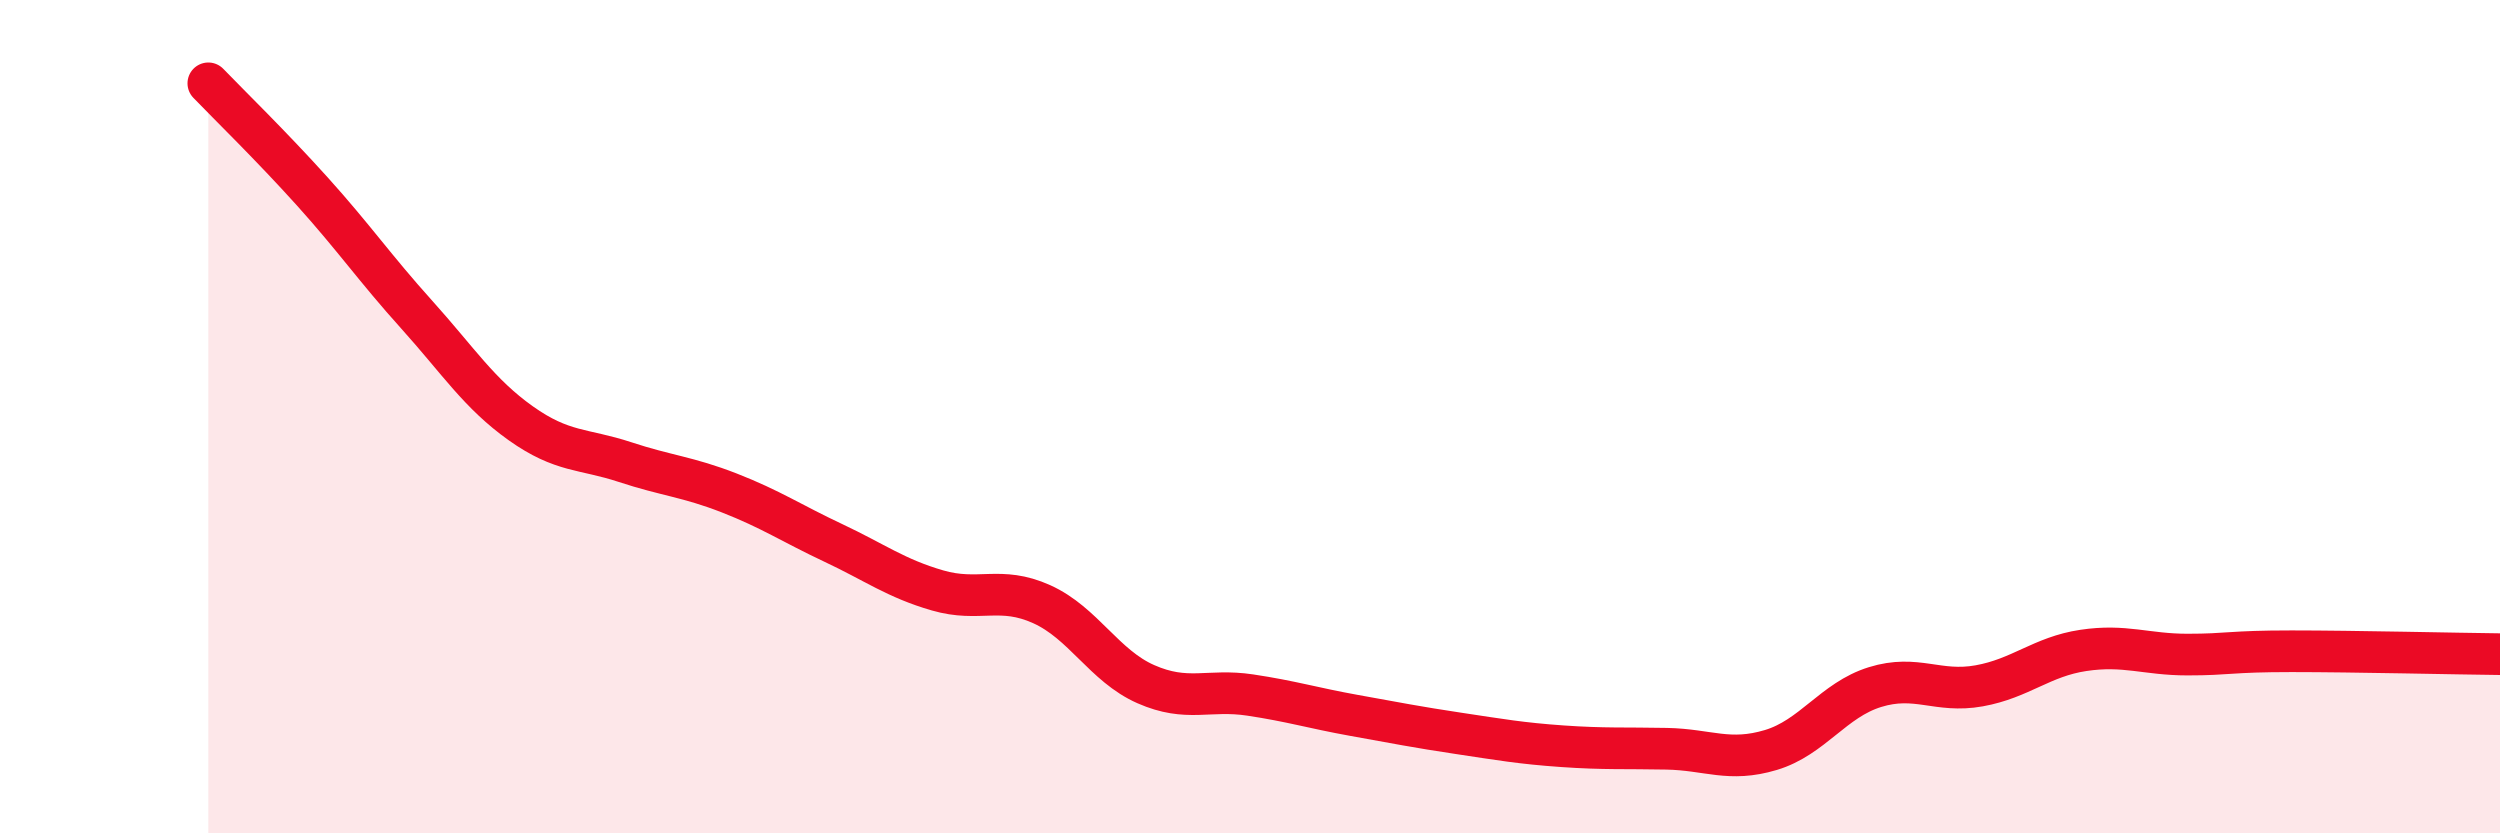
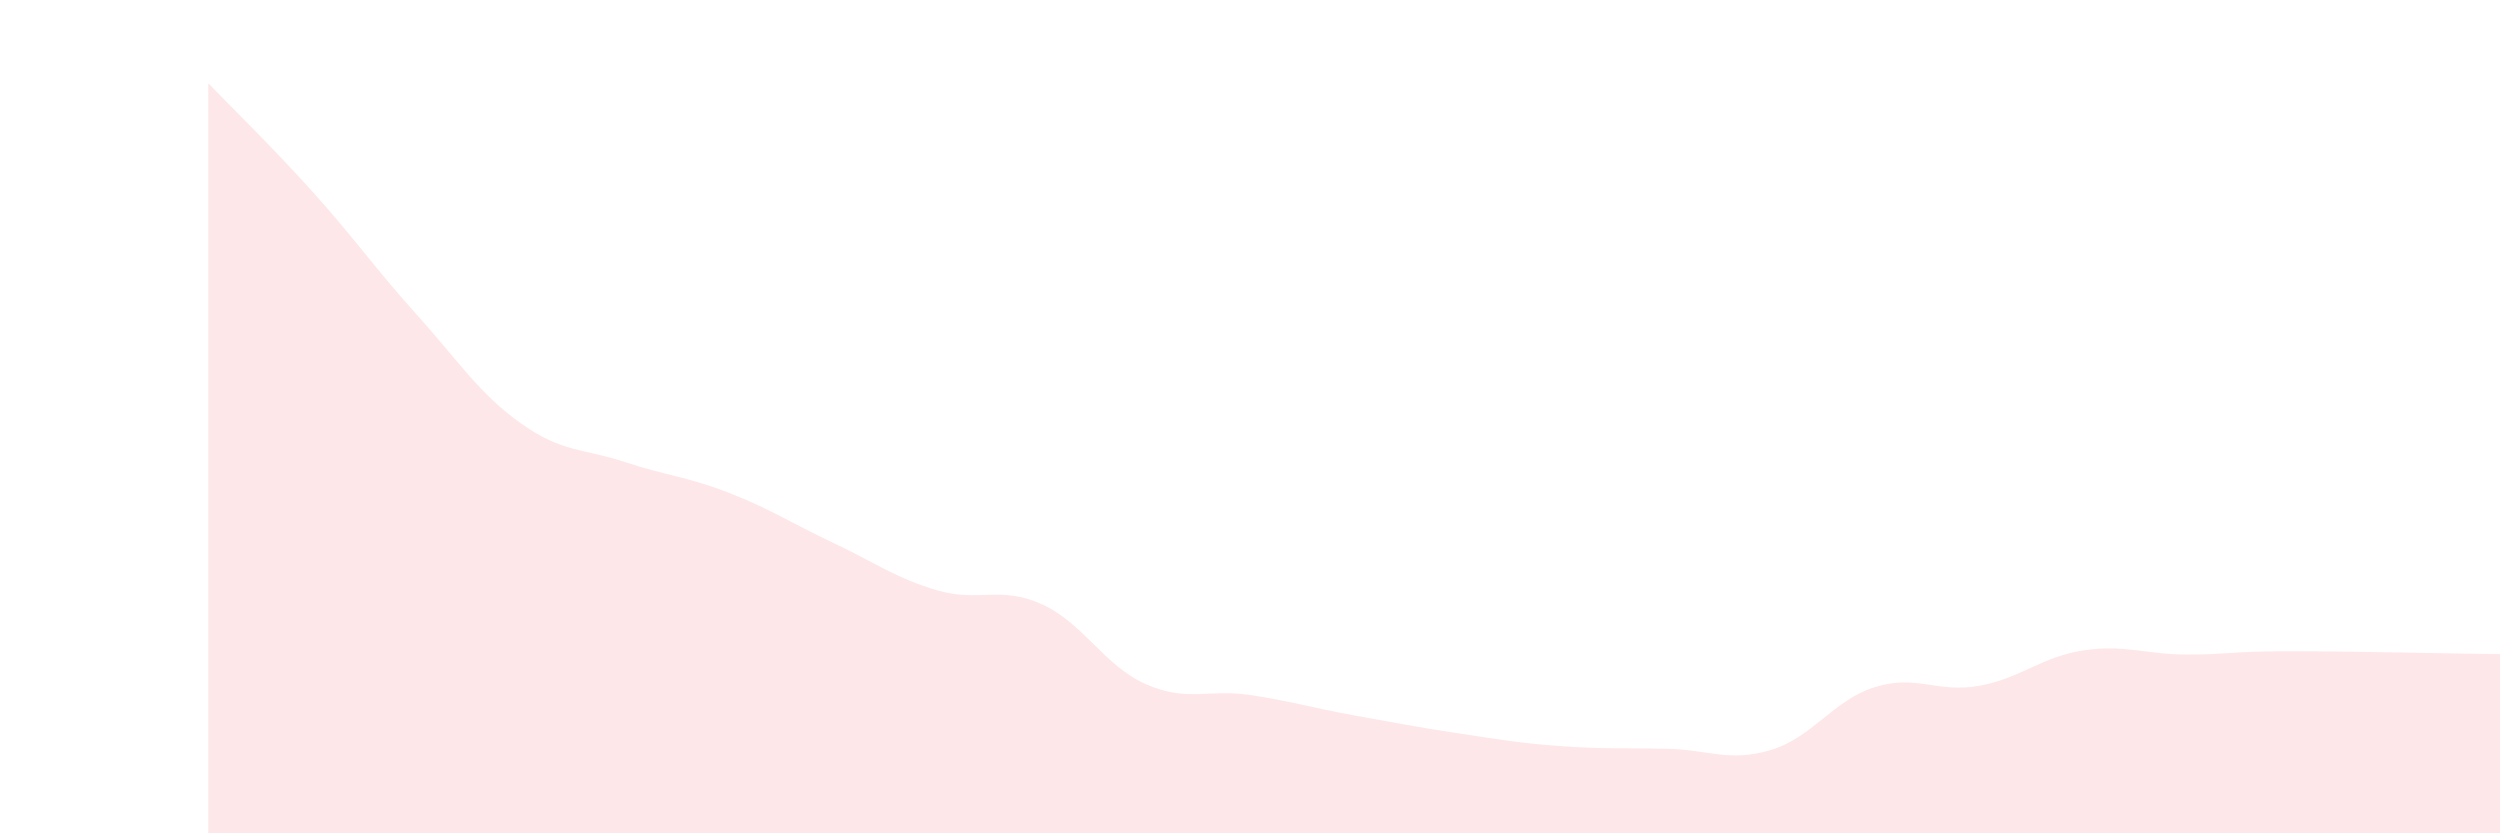
<svg xmlns="http://www.w3.org/2000/svg" width="60" height="20" viewBox="0 0 60 20">
  <path d="M 5,2 C 5.5,2.52 6.5,3.49 7.5,4.6 C 8.5,5.71 9,6.44 10,7.55 C 11,8.66 11.5,9.45 12.5,10.16 C 13.5,10.87 14,10.76 15,11.09 C 16,11.42 16.5,11.44 17.5,11.83 C 18.5,12.22 19,12.56 20,13.03 C 21,13.5 21.5,13.88 22.5,14.17 C 23.5,14.46 24,14.05 25,14.5 C 26,14.95 26.5,15.98 27.5,16.42 C 28.5,16.86 29,16.53 30,16.68 C 31,16.83 31.5,16.99 32.5,17.17 C 33.5,17.35 34,17.45 35,17.6 C 36,17.75 36.5,17.84 37.5,17.91 C 38.5,17.98 39,17.95 40,17.97 C 41,17.99 41.5,18.3 42.5,18 C 43.5,17.7 44,16.8 45,16.49 C 46,16.18 46.5,16.64 47.5,16.46 C 48.5,16.28 49,15.76 50,15.61 C 51,15.46 51.5,15.71 52.5,15.71 C 53.5,15.71 53.5,15.63 55,15.63 C 56.5,15.63 59,15.69 60,15.7L60 20L5 20Z" fill="#EB0A25" opacity="0.1" stroke-linecap="round" stroke-linejoin="round" />
-   <path d="M 5,2 C 5.5,2.52 6.5,3.49 7.5,4.6 C 8.5,5.71 9,6.44 10,7.55 C 11,8.66 11.5,9.45 12.5,10.16 C 13.5,10.87 14,10.76 15,11.09 C 16,11.42 16.5,11.44 17.5,11.83 C 18.5,12.22 19,12.56 20,13.03 C 21,13.5 21.5,13.88 22.5,14.17 C 23.5,14.46 24,14.05 25,14.5 C 26,14.95 26.5,15.98 27.5,16.42 C 28.5,16.86 29,16.53 30,16.68 C 31,16.83 31.5,16.99 32.5,17.17 C 33.5,17.35 34,17.45 35,17.6 C 36,17.75 36.5,17.84 37.5,17.91 C 38.5,17.98 39,17.95 40,17.97 C 41,17.99 41.5,18.3 42.5,18 C 43.5,17.7 44,16.8 45,16.49 C 46,16.18 46.5,16.64 47.5,16.46 C 48.5,16.28 49,15.76 50,15.61 C 51,15.46 51.5,15.71 52.5,15.71 C 53.5,15.71 53.5,15.63 55,15.63 C 56.5,15.63 59,15.69 60,15.7" stroke="#EB0A25" stroke-width="1" fill="none" stroke-linecap="round" stroke-linejoin="round" />
</svg>